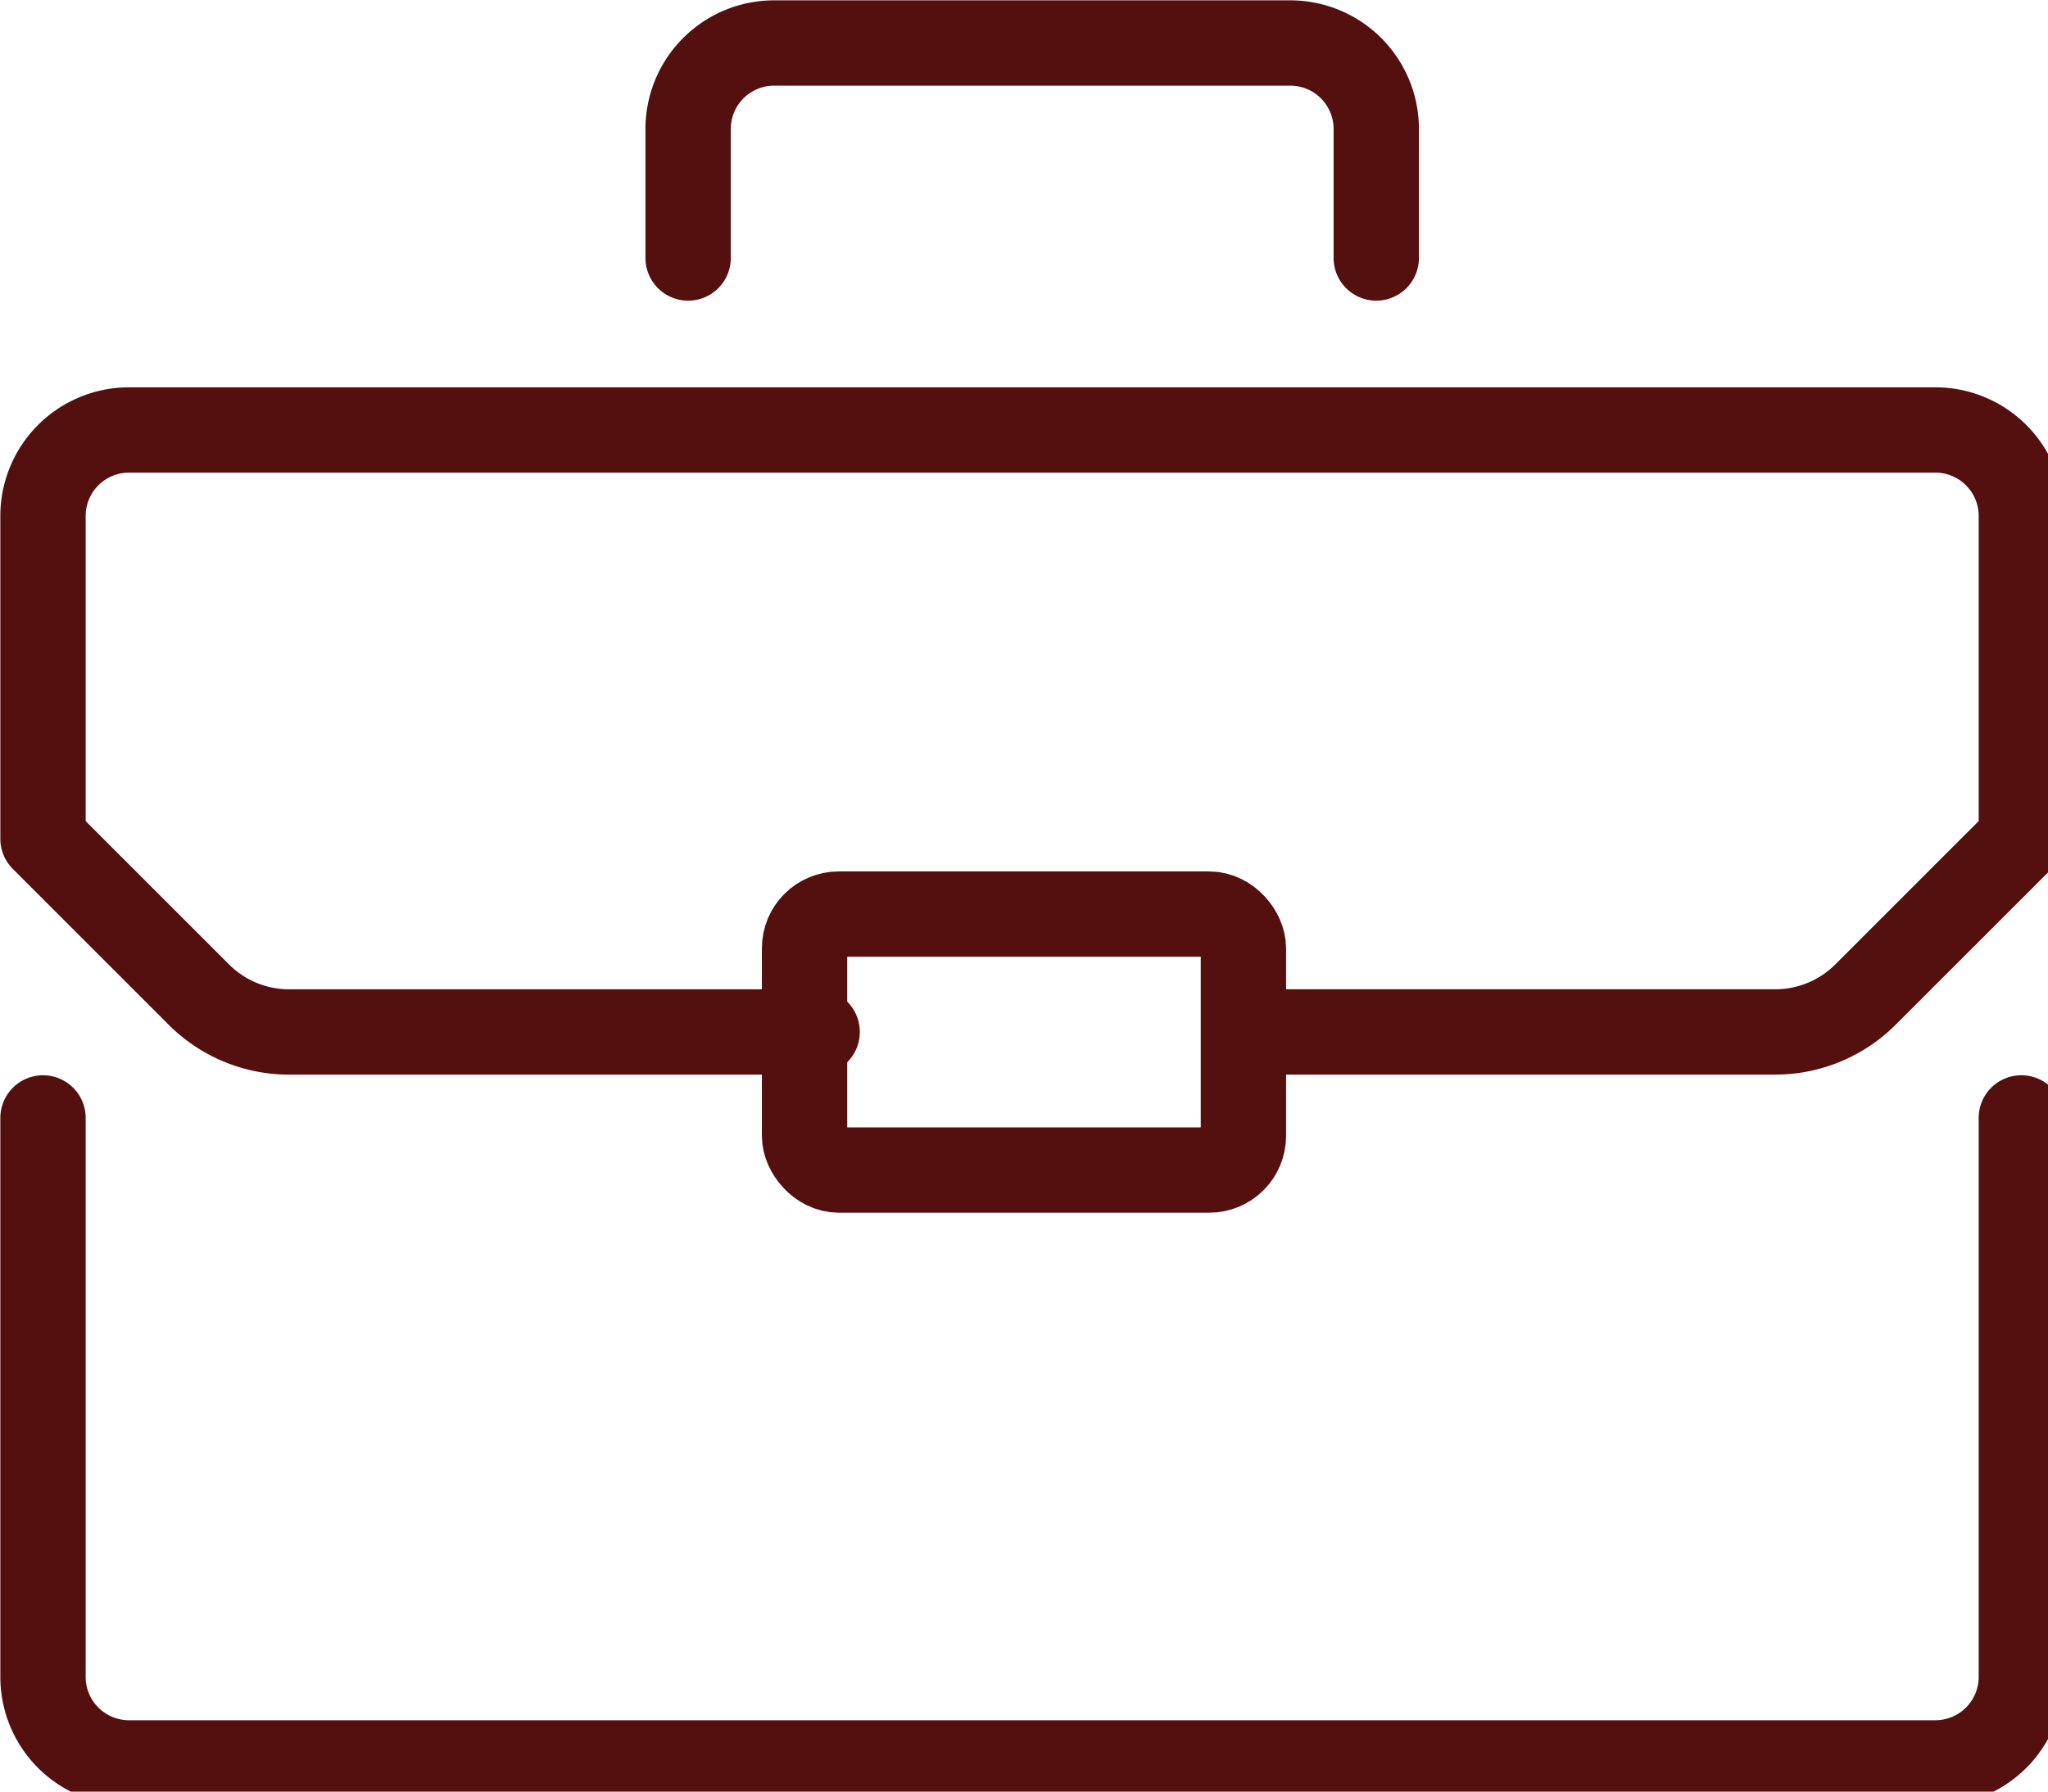
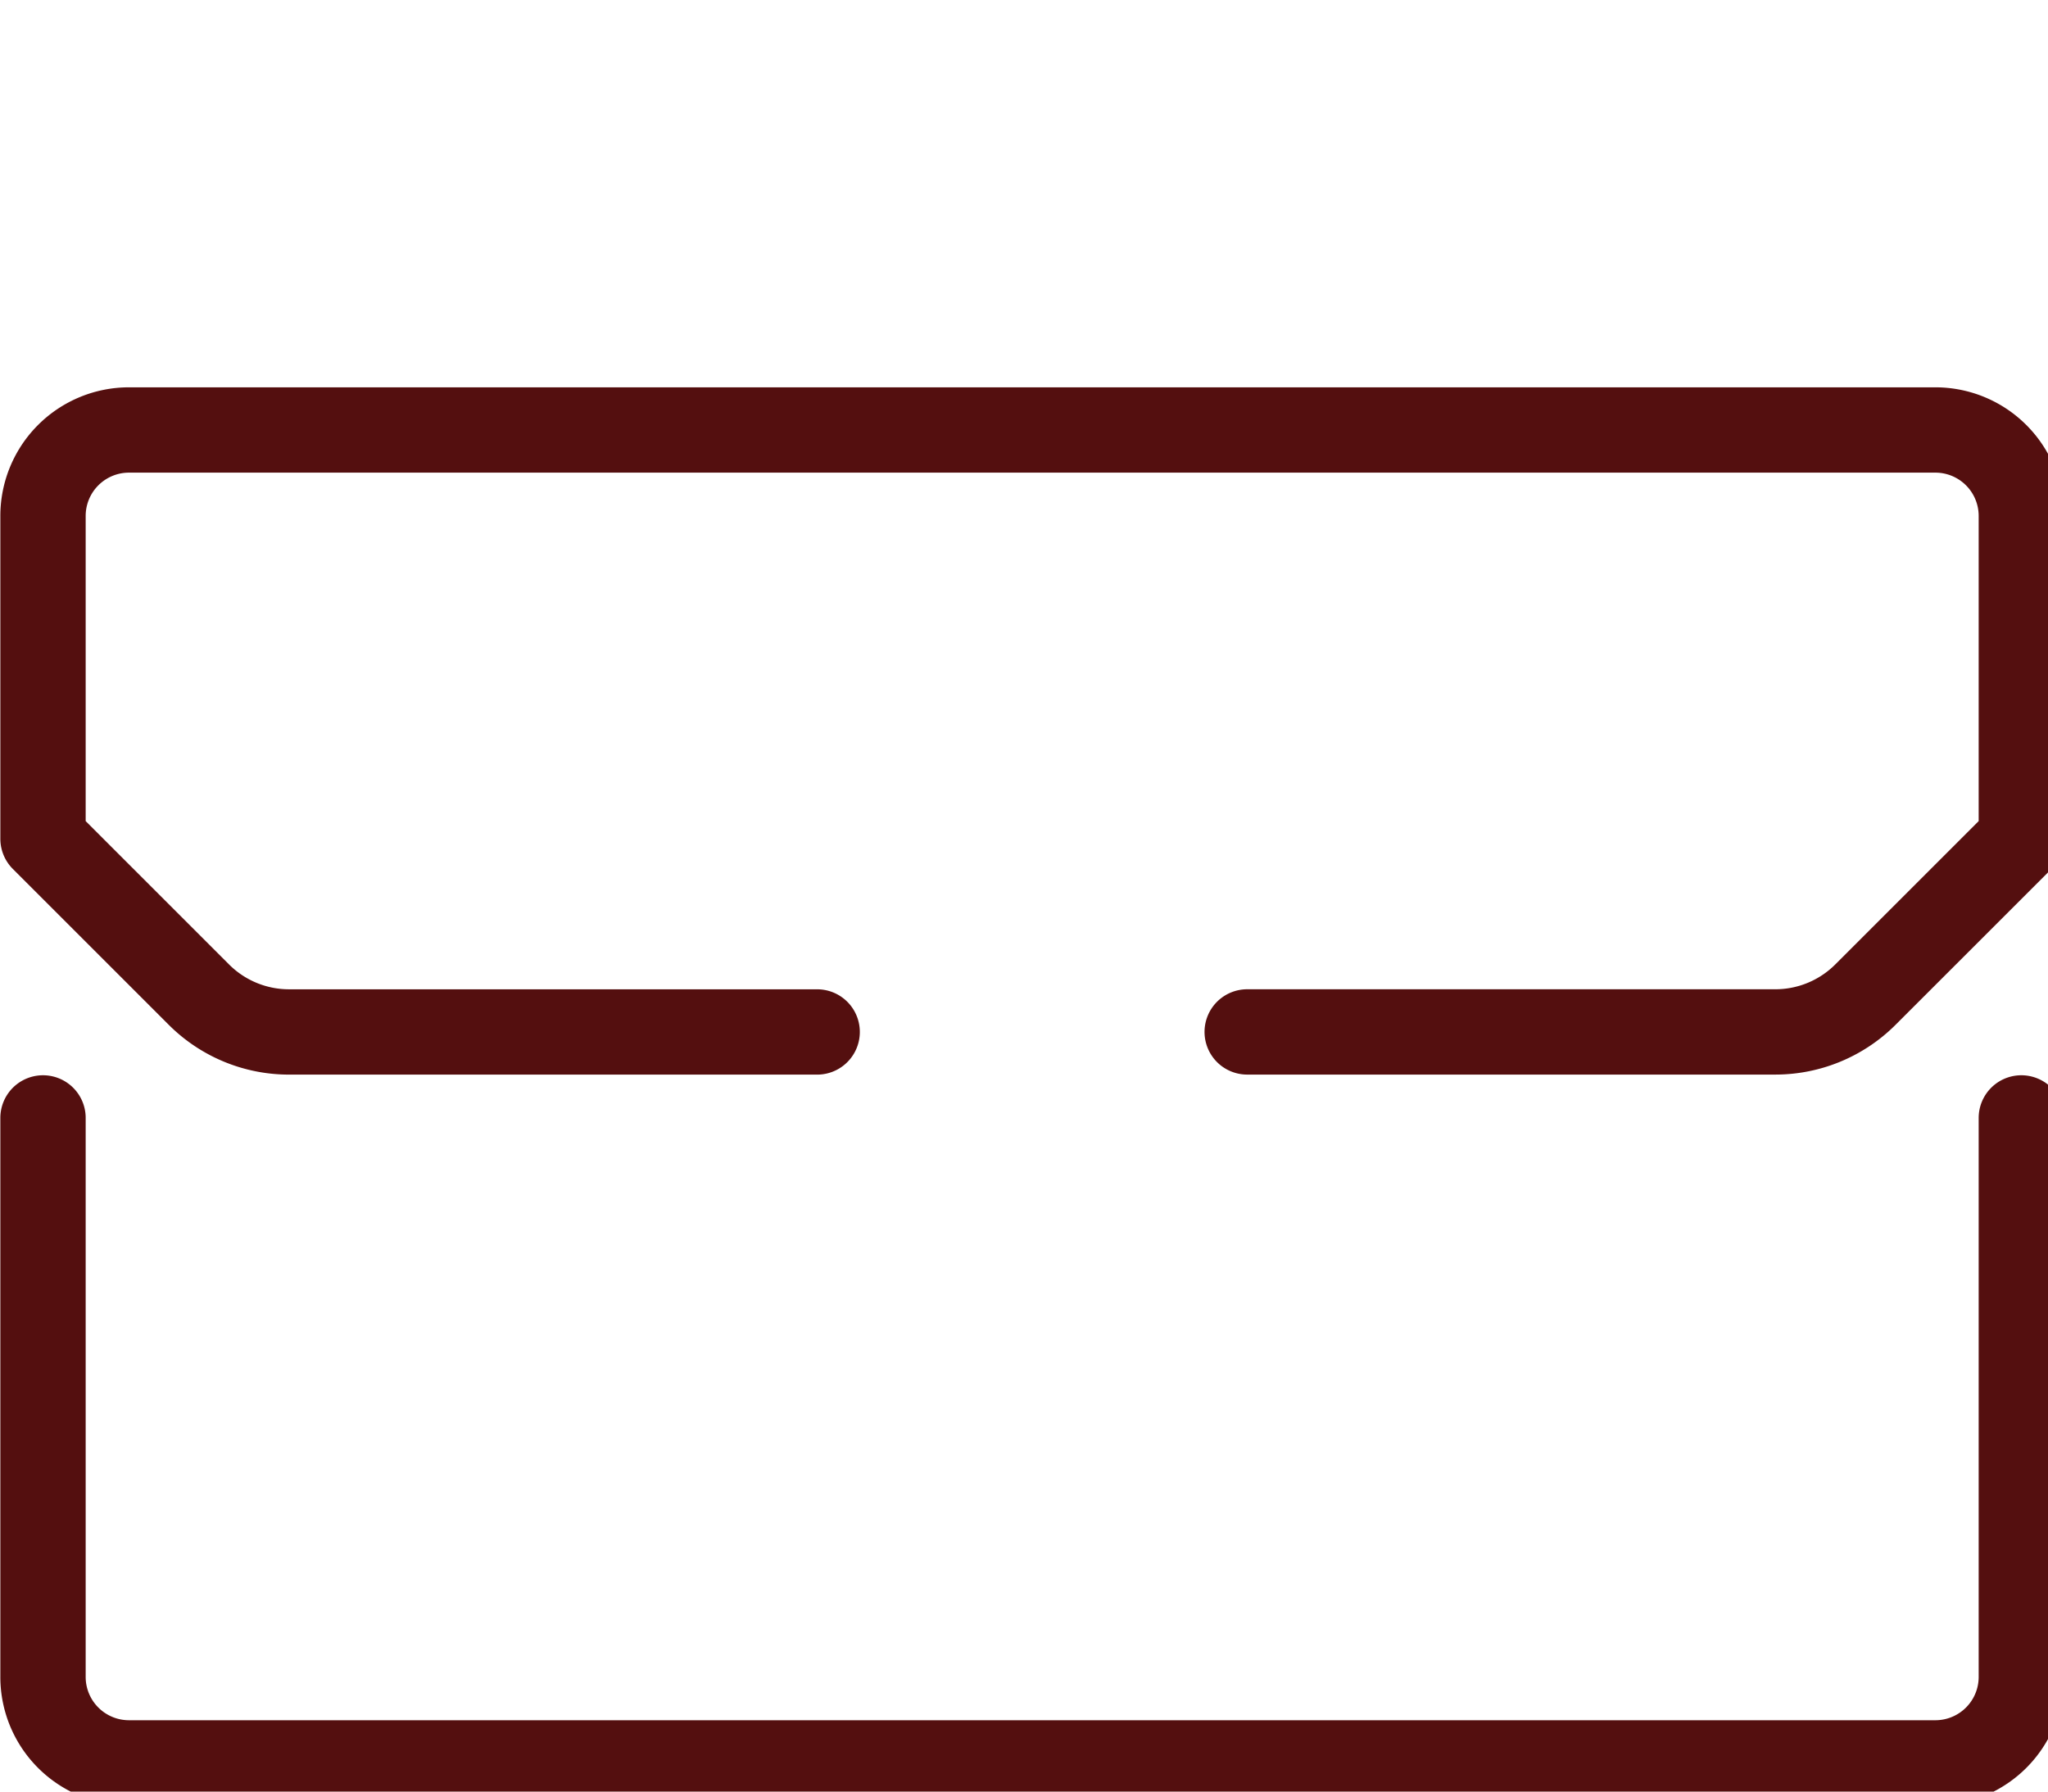
<svg xmlns="http://www.w3.org/2000/svg" width="60" height="52.5" viewBox="0 0 60 52.5">
  <defs>
    <clipPath id="a">
      <rect width="60" height="52.5" fill="none" stroke="#540F0F" stroke-width="2.5" />
    </clipPath>
  </defs>
  <g clip-path="url(#a)">
-     <rect width="12.857" height="7.5" rx="1" transform="translate(23.571 26.786)" fill="none" stroke="#540F0F" stroke-linecap="round" stroke-linejoin="round" stroke-width="2.5" />
    <path d="M23.68,27.64H8.207a3.733,3.733,0,0,1-2.638-1.092L1,21.979V12.52A2.519,2.519,0,0,1,3.52,10H56.439a2.519,2.519,0,0,1,2.52,2.52v9.459L54.39,26.547a3.733,3.733,0,0,1-2.638,1.092H36.279" transform="translate(0.26 2.6)" fill="none" stroke="#540F0F" stroke-linecap="round" stroke-linejoin="round" stroke-width="2.5" />
    <path d="M1,26V42.38A2.519,2.519,0,0,0,3.52,44.9H56.439a2.519,2.519,0,0,0,2.52-2.52V26" transform="translate(0.26 6.759)" fill="none" stroke="#540F0F" stroke-linecap="round" stroke-linejoin="round" stroke-width="2.5" />
-     <path d="M16,7.3V3.52A2.519,2.519,0,0,1,18.52,1H33.64a2.519,2.519,0,0,1,2.52,2.52V7.3" transform="translate(4.16 0.26)" fill="none" stroke="#540F0F" stroke-linecap="round" stroke-linejoin="round" stroke-width="2.5" />
  </g>
</svg>